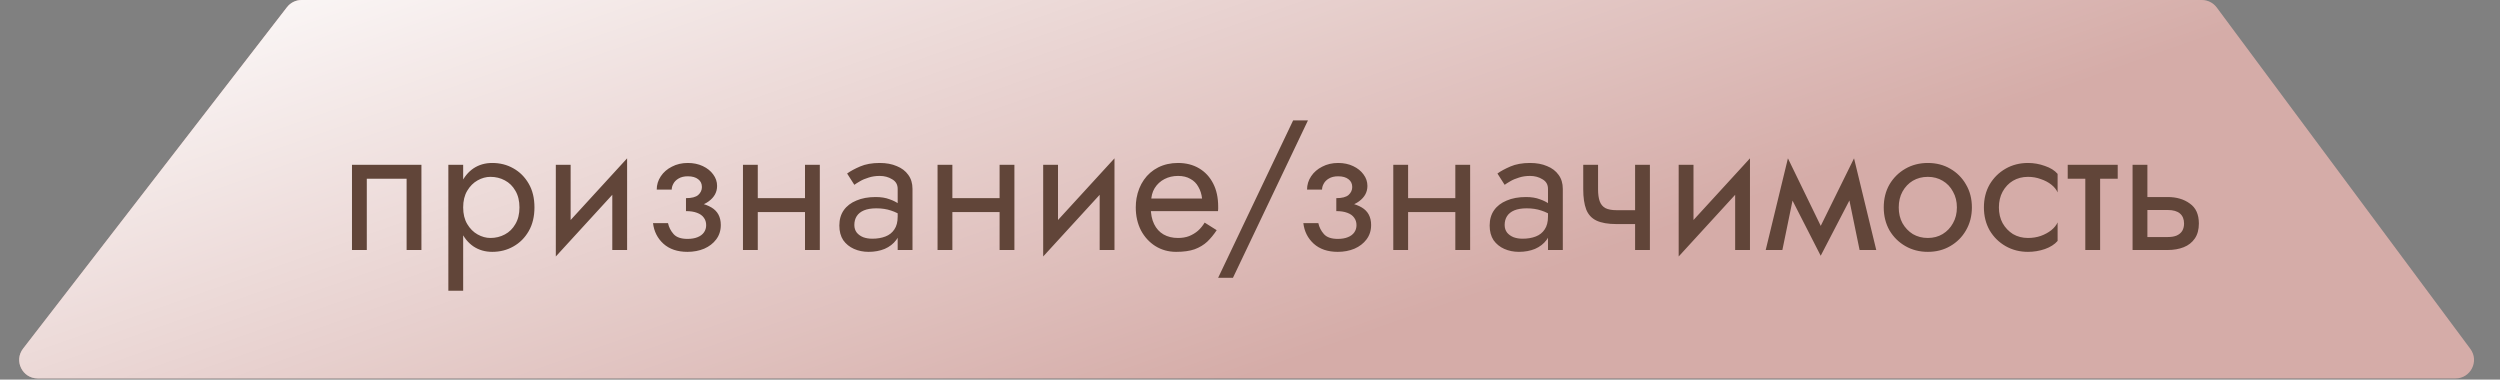
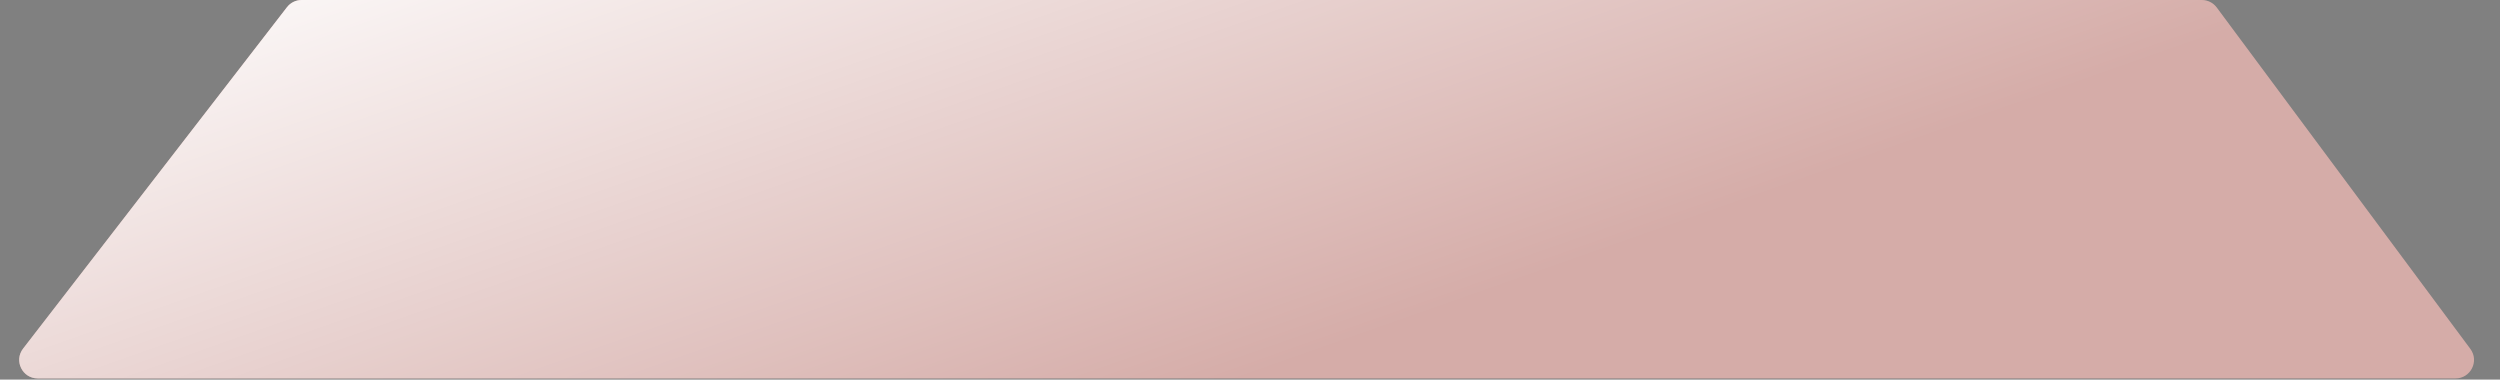
<svg xmlns="http://www.w3.org/2000/svg" width="270" height="41" viewBox="0 0 270 41" fill="none">
  <rect x="0" y="0" width="270" height="41" fill="#808080" stroke="none" />
  <path d="M30.994 0.777L2.492 37.649C1.475 38.963 2.412 40.872 4.074 40.872H265.193C266.837 40.872 267.779 38.999 266.798 37.679L239.406 0.807C239.029 0.299 238.433 0 237.801 0H32.577C31.957 0 31.373 0.287 30.994 0.777Z" fill="#D5ACA8" />
  <path d="M30.994 0.777L2.492 37.649C1.475 38.963 2.412 40.872 4.074 40.872H265.193C266.837 40.872 267.779 38.999 266.798 37.679L239.406 0.807C239.029 0.299 238.433 0 237.801 0H32.577C31.957 0 31.373 0.287 30.994 0.777Z" fill="url(#paint0_linear_218_69)" />
-   <path d="M45.514 17.8V27H43.914V19.3H39.614V27H38.014V17.8H45.514ZM50.022 31.4H48.422V17.8H50.022V31.4ZM57.721 22.4C57.721 23.387 57.515 24.24 57.102 24.96C56.688 25.68 56.135 26.233 55.441 26.62C54.761 27.007 54.002 27.2 53.161 27.2C52.401 27.2 51.728 27.007 51.142 26.62C50.568 26.233 50.115 25.68 49.782 24.96C49.462 24.24 49.301 23.387 49.301 22.4C49.301 21.4 49.462 20.547 49.782 19.84C50.115 19.12 50.568 18.567 51.142 18.18C51.728 17.793 52.401 17.6 53.161 17.6C54.002 17.6 54.761 17.793 55.441 18.18C56.135 18.567 56.688 19.12 57.102 19.84C57.515 20.547 57.721 21.4 57.721 22.4ZM56.102 22.4C56.102 21.693 55.955 21.093 55.661 20.6C55.382 20.107 55.002 19.733 54.522 19.48C54.055 19.227 53.535 19.1 52.962 19.1C52.495 19.1 52.035 19.227 51.581 19.48C51.128 19.733 50.755 20.107 50.462 20.6C50.168 21.093 50.022 21.693 50.022 22.4C50.022 23.107 50.168 23.707 50.462 24.2C50.755 24.693 51.128 25.067 51.581 25.32C52.035 25.573 52.495 25.7 52.962 25.7C53.535 25.7 54.055 25.573 54.522 25.32C55.002 25.067 55.382 24.693 55.661 24.2C55.955 23.707 56.102 23.107 56.102 22.4ZM67.628 19.4L60.028 27.7L60.128 25.4L67.728 17.1L67.628 19.4ZM61.628 17.8V25.5L60.028 27.7V17.8H61.628ZM67.728 17.1V27H66.128V19.3L67.728 17.1ZM74.086 22.4V21.4C74.7 21.4 75.139 21.287 75.406 21.06C75.673 20.82 75.806 20.533 75.806 20.2C75.806 19.84 75.673 19.56 75.406 19.36C75.139 19.147 74.766 19.04 74.286 19.04C73.886 19.04 73.553 19.12 73.286 19.28C73.033 19.427 72.846 19.613 72.726 19.84C72.606 20.053 72.546 20.267 72.546 20.48H70.926C70.926 19.96 71.073 19.48 71.366 19.04C71.659 18.6 72.059 18.253 72.566 18C73.073 17.733 73.646 17.6 74.286 17.6C74.886 17.6 75.426 17.713 75.906 17.94C76.386 18.167 76.76 18.467 77.026 18.84C77.306 19.213 77.446 19.627 77.446 20.08C77.446 20.747 77.146 21.3 76.546 21.74C75.96 22.18 75.139 22.4 74.086 22.4ZM74.246 27.2C73.166 27.2 72.299 26.907 71.646 26.32C71.006 25.733 70.633 24.993 70.526 24.1H72.146C72.24 24.54 72.439 24.933 72.746 25.28C73.053 25.627 73.553 25.8 74.246 25.8C74.673 25.8 75.033 25.74 75.326 25.62C75.633 25.5 75.866 25.327 76.026 25.1C76.186 24.873 76.266 24.613 76.266 24.32C76.266 24 76.18 23.727 76.006 23.5C75.846 23.273 75.6 23.1 75.266 22.98C74.946 22.86 74.553 22.8 74.086 22.8V21.8C75.233 21.8 76.146 22 76.826 22.4C77.506 22.8 77.846 23.433 77.846 24.3C77.846 24.9 77.68 25.42 77.346 25.86C77.026 26.287 76.593 26.62 76.046 26.86C75.499 27.087 74.9 27.2 74.246 27.2ZM81.18 22.9V21.4H87.98V22.9H81.18ZM86.94 17.8H88.54V27H86.94V17.8ZM80.24 17.8H81.84V27H80.24V17.8ZM92.269 24.3C92.269 24.62 92.356 24.893 92.529 25.12C92.702 25.333 92.936 25.5 93.229 25.62C93.522 25.727 93.849 25.78 94.209 25.78C94.742 25.78 95.216 25.7 95.629 25.54C96.042 25.38 96.362 25.127 96.589 24.78C96.829 24.433 96.949 23.973 96.949 23.4L97.269 24.4C97.269 24.987 97.109 25.493 96.789 25.92C96.482 26.333 96.069 26.653 95.549 26.88C95.029 27.093 94.449 27.2 93.809 27.2C93.236 27.2 92.709 27.093 92.229 26.88C91.749 26.667 91.362 26.353 91.069 25.94C90.789 25.513 90.649 24.987 90.649 24.36C90.649 23.707 90.809 23.153 91.129 22.7C91.449 22.247 91.902 21.9 92.489 21.66C93.076 21.407 93.769 21.28 94.569 21.28C95.156 21.28 95.656 21.36 96.069 21.52C96.496 21.667 96.835 21.84 97.089 22.04C97.342 22.227 97.516 22.38 97.609 22.5V23.44C97.156 23.12 96.695 22.887 96.229 22.74C95.762 22.58 95.236 22.5 94.649 22.5C94.115 22.5 93.669 22.573 93.309 22.72C92.962 22.867 92.702 23.073 92.529 23.34C92.356 23.607 92.269 23.927 92.269 24.3ZM92.269 19.96L91.489 18.74C91.835 18.487 92.302 18.233 92.889 17.98C93.475 17.727 94.182 17.6 95.009 17.6C95.716 17.6 96.329 17.713 96.849 17.94C97.382 18.153 97.796 18.467 98.089 18.88C98.395 19.293 98.549 19.8 98.549 20.4V27H96.949V20.4C96.949 19.933 96.749 19.587 96.349 19.36C95.962 19.12 95.516 19 95.009 19C94.569 19 94.169 19.06 93.809 19.18C93.449 19.287 93.135 19.42 92.869 19.58C92.615 19.727 92.415 19.853 92.269 19.96ZM102.196 22.9V21.4H108.996V22.9H102.196ZM107.956 17.8H109.556V27H107.956V17.8ZM101.256 17.8H102.856V27H101.256V17.8ZM120.264 19.4L112.664 27.7L112.764 25.4L120.364 17.1L120.264 19.4ZM114.264 17.8V25.5L112.664 27.7V17.8H114.264ZM120.364 17.1V27H118.764V19.3L120.364 17.1ZM123.683 22.8V21.44H129.823C129.77 20.96 129.636 20.54 129.423 20.18C129.223 19.807 128.936 19.52 128.563 19.32C128.203 19.107 127.756 19 127.223 19C126.69 19 126.203 19.113 125.763 19.34C125.323 19.567 124.97 19.893 124.703 20.32C124.45 20.733 124.323 21.227 124.323 21.8L124.283 22.4C124.283 23.107 124.403 23.707 124.643 24.2C124.883 24.693 125.223 25.067 125.663 25.32C126.103 25.573 126.623 25.7 127.223 25.7C127.676 25.7 128.076 25.633 128.423 25.5C128.783 25.353 129.103 25.16 129.383 24.92C129.663 24.667 129.903 24.373 130.103 24.04L131.403 24.86C131.096 25.327 130.756 25.74 130.383 26.1C130.01 26.447 129.556 26.72 129.023 26.92C128.49 27.107 127.823 27.2 127.023 27.2C126.196 27.2 125.45 26.993 124.783 26.58C124.13 26.167 123.61 25.6 123.223 24.88C122.85 24.147 122.663 23.32 122.663 22.4C122.663 22.227 122.67 22.06 122.683 21.9C122.696 21.74 122.716 21.58 122.743 21.42C122.876 20.66 123.143 19.993 123.543 19.42C123.943 18.847 124.456 18.4 125.083 18.08C125.723 17.76 126.436 17.6 127.223 17.6C128.09 17.6 128.85 17.793 129.503 18.18C130.156 18.567 130.663 19.113 131.023 19.82C131.383 20.513 131.563 21.347 131.563 22.32C131.563 22.4 131.563 22.48 131.563 22.56C131.563 22.64 131.556 22.72 131.543 22.8H123.683ZM139.66 13H141.26L133.16 30H131.56L139.66 13ZM144.321 22.4V21.4C144.934 21.4 145.374 21.287 145.641 21.06C145.907 20.82 146.041 20.533 146.041 20.2C146.041 19.84 145.907 19.56 145.641 19.36C145.374 19.147 145.001 19.04 144.521 19.04C144.121 19.04 143.787 19.12 143.521 19.28C143.267 19.427 143.081 19.613 142.961 19.84C142.841 20.053 142.781 20.267 142.781 20.48H141.161C141.161 19.96 141.307 19.48 141.601 19.04C141.894 18.6 142.294 18.253 142.801 18C143.307 17.733 143.881 17.6 144.521 17.6C145.121 17.6 145.661 17.713 146.141 17.94C146.621 18.167 146.994 18.467 147.261 18.84C147.541 19.213 147.681 19.627 147.681 20.08C147.681 20.747 147.381 21.3 146.781 21.74C146.194 22.18 145.374 22.4 144.321 22.4ZM144.481 27.2C143.401 27.2 142.534 26.907 141.881 26.32C141.241 25.733 140.867 24.993 140.761 24.1H142.381C142.474 24.54 142.674 24.933 142.981 25.28C143.287 25.627 143.787 25.8 144.481 25.8C144.907 25.8 145.267 25.74 145.561 25.62C145.867 25.5 146.101 25.327 146.261 25.1C146.421 24.873 146.501 24.613 146.501 24.32C146.501 24 146.414 23.727 146.241 23.5C146.081 23.273 145.834 23.1 145.501 22.98C145.181 22.86 144.787 22.8 144.321 22.8V21.8C145.467 21.8 146.381 22 147.061 22.4C147.741 22.8 148.081 23.433 148.081 24.3C148.081 24.9 147.914 25.42 147.581 25.86C147.261 26.287 146.827 26.62 146.281 26.86C145.734 27.087 145.134 27.2 144.481 27.2ZM151.415 22.9V21.4H158.215V22.9H151.415ZM157.175 17.8H158.775V27H157.175V17.8ZM150.475 17.8H152.075V27H150.475V17.8ZM162.503 24.3C162.503 24.62 162.59 24.893 162.763 25.12C162.937 25.333 163.17 25.5 163.463 25.62C163.757 25.727 164.083 25.78 164.443 25.78C164.977 25.78 165.45 25.7 165.863 25.54C166.277 25.38 166.597 25.127 166.823 24.78C167.063 24.433 167.183 23.973 167.183 23.4L167.503 24.4C167.503 24.987 167.343 25.493 167.023 25.92C166.717 26.333 166.303 26.653 165.783 26.88C165.263 27.093 164.683 27.2 164.043 27.2C163.47 27.2 162.943 27.093 162.463 26.88C161.983 26.667 161.597 26.353 161.303 25.94C161.023 25.513 160.883 24.987 160.883 24.36C160.883 23.707 161.043 23.153 161.363 22.7C161.683 22.247 162.137 21.9 162.723 21.66C163.31 21.407 164.003 21.28 164.803 21.28C165.39 21.28 165.89 21.36 166.303 21.52C166.73 21.667 167.07 21.84 167.323 22.04C167.577 22.227 167.75 22.38 167.843 22.5V23.44C167.39 23.12 166.93 22.887 166.463 22.74C165.997 22.58 165.47 22.5 164.883 22.5C164.35 22.5 163.903 22.573 163.543 22.72C163.197 22.867 162.937 23.073 162.763 23.34C162.59 23.607 162.503 23.927 162.503 24.3ZM162.503 19.96L161.723 18.74C162.07 18.487 162.537 18.233 163.123 17.98C163.71 17.727 164.417 17.6 165.243 17.6C165.95 17.6 166.563 17.713 167.083 17.94C167.617 18.153 168.03 18.467 168.323 18.88C168.63 19.293 168.783 19.8 168.783 20.4V27H167.183V20.4C167.183 19.933 166.983 19.587 166.583 19.36C166.197 19.12 165.75 19 165.243 19C164.803 19 164.403 19.06 164.043 19.18C163.683 19.287 163.37 19.42 163.103 19.58C162.85 19.727 162.65 19.853 162.503 19.96ZM174.59 24.2V22.7H177.73V24.2H174.59ZM176.59 17.8H178.19V27H176.59V17.8ZM172.59 17.8V20.44C172.59 20.973 172.65 21.407 172.77 21.74C172.89 22.073 173.097 22.32 173.39 22.48C173.684 22.627 174.084 22.7 174.59 22.7V24.2C173.67 24.2 172.944 24.073 172.41 23.82C171.89 23.567 171.524 23.167 171.31 22.62C171.097 22.06 170.99 21.333 170.99 20.44V17.8H172.59ZM188.897 19.4L181.297 27.7L181.397 25.4L188.997 17.1L188.897 19.4ZM182.897 17.8V25.5L181.297 27.7V17.8H182.897ZM188.997 17.1V27H187.397V19.3L188.997 17.1ZM200.836 27L199.336 19.7L200.236 17.1L202.636 27H200.836ZM196.036 25.62L200.236 17.1L200.436 20.3L196.636 27.62L196.036 25.62ZM196.636 27.62L192.896 20.3L193.096 17.1L197.236 25.62L196.636 27.62ZM190.696 27L193.096 17.1L193.996 19.7L192.496 27H190.696ZM203.444 22.4C203.444 21.467 203.651 20.64 204.064 19.92C204.491 19.2 205.064 18.633 205.784 18.22C206.504 17.807 207.311 17.6 208.204 17.6C209.111 17.6 209.917 17.807 210.624 18.22C211.344 18.633 211.911 19.2 212.324 19.92C212.751 20.64 212.964 21.467 212.964 22.4C212.964 23.32 212.751 24.147 212.324 24.88C211.911 25.6 211.344 26.167 210.624 26.58C209.917 26.993 209.111 27.2 208.204 27.2C207.311 27.2 206.504 26.993 205.784 26.58C205.064 26.167 204.491 25.6 204.064 24.88C203.651 24.147 203.444 23.32 203.444 22.4ZM205.064 22.4C205.064 23.04 205.197 23.607 205.464 24.1C205.744 24.593 206.117 24.987 206.584 25.28C207.064 25.56 207.604 25.7 208.204 25.7C208.804 25.7 209.337 25.56 209.804 25.28C210.284 24.987 210.657 24.593 210.924 24.1C211.204 23.607 211.344 23.04 211.344 22.4C211.344 21.76 211.204 21.193 210.924 20.7C210.657 20.193 210.284 19.8 209.804 19.52C209.337 19.24 208.804 19.1 208.204 19.1C207.604 19.1 207.064 19.24 206.584 19.52C206.117 19.8 205.744 20.193 205.464 20.7C205.197 21.193 205.064 21.76 205.064 22.4ZM215.882 22.4C215.882 23.04 216.015 23.607 216.282 24.1C216.562 24.593 216.935 24.987 217.402 25.28C217.882 25.56 218.422 25.7 219.022 25.7C219.515 25.7 219.975 25.627 220.402 25.48C220.842 25.32 221.222 25.113 221.542 24.86C221.862 24.593 222.089 24.313 222.222 24.02V26.02C221.902 26.393 221.442 26.687 220.842 26.9C220.255 27.1 219.649 27.2 219.022 27.2C218.129 27.2 217.322 26.993 216.602 26.58C215.882 26.167 215.309 25.6 214.882 24.88C214.469 24.147 214.262 23.32 214.262 22.4C214.262 21.467 214.469 20.64 214.882 19.92C215.309 19.2 215.882 18.633 216.602 18.22C217.322 17.807 218.129 17.6 219.022 17.6C219.649 17.6 220.255 17.707 220.842 17.92C221.442 18.12 221.902 18.407 222.222 18.78V20.78C222.089 20.473 221.862 20.193 221.542 19.94C221.222 19.687 220.842 19.487 220.402 19.34C219.975 19.18 219.515 19.1 219.022 19.1C218.422 19.1 217.882 19.24 217.402 19.52C216.935 19.8 216.562 20.193 216.282 20.7C216.015 21.193 215.882 21.76 215.882 22.4ZM223.313 17.8H228.713V19.3H223.313V17.8ZM225.213 18.2H226.813V27H225.213V18.2ZM230.318 17.8H231.918V27H230.318V17.8ZM231.258 22.68V21.28H234.118C235.065 21.28 235.858 21.513 236.498 21.98C237.152 22.433 237.478 23.153 237.478 24.14C237.478 24.793 237.332 25.333 237.038 25.76C236.745 26.187 236.345 26.5 235.838 26.7C235.332 26.9 234.758 27 234.118 27H231.258V25.6H234.118C234.505 25.6 234.825 25.547 235.078 25.44C235.345 25.32 235.545 25.153 235.678 24.94C235.812 24.713 235.878 24.447 235.878 24.14C235.878 23.673 235.732 23.313 235.438 23.06C235.145 22.807 234.705 22.68 234.118 22.68H231.258Z" fill="#614539" />
  <defs>
    <linearGradient id="paint0_linear_218_69" x1="107.564" y1="-37.204" x2="134.991" y2="40.729" gradientUnits="userSpaceOnUse">
      <stop stop-color="white" />
      <stop offset="1" stop-color="white" stop-opacity="0" />
    </linearGradient>
  </defs>
</svg>